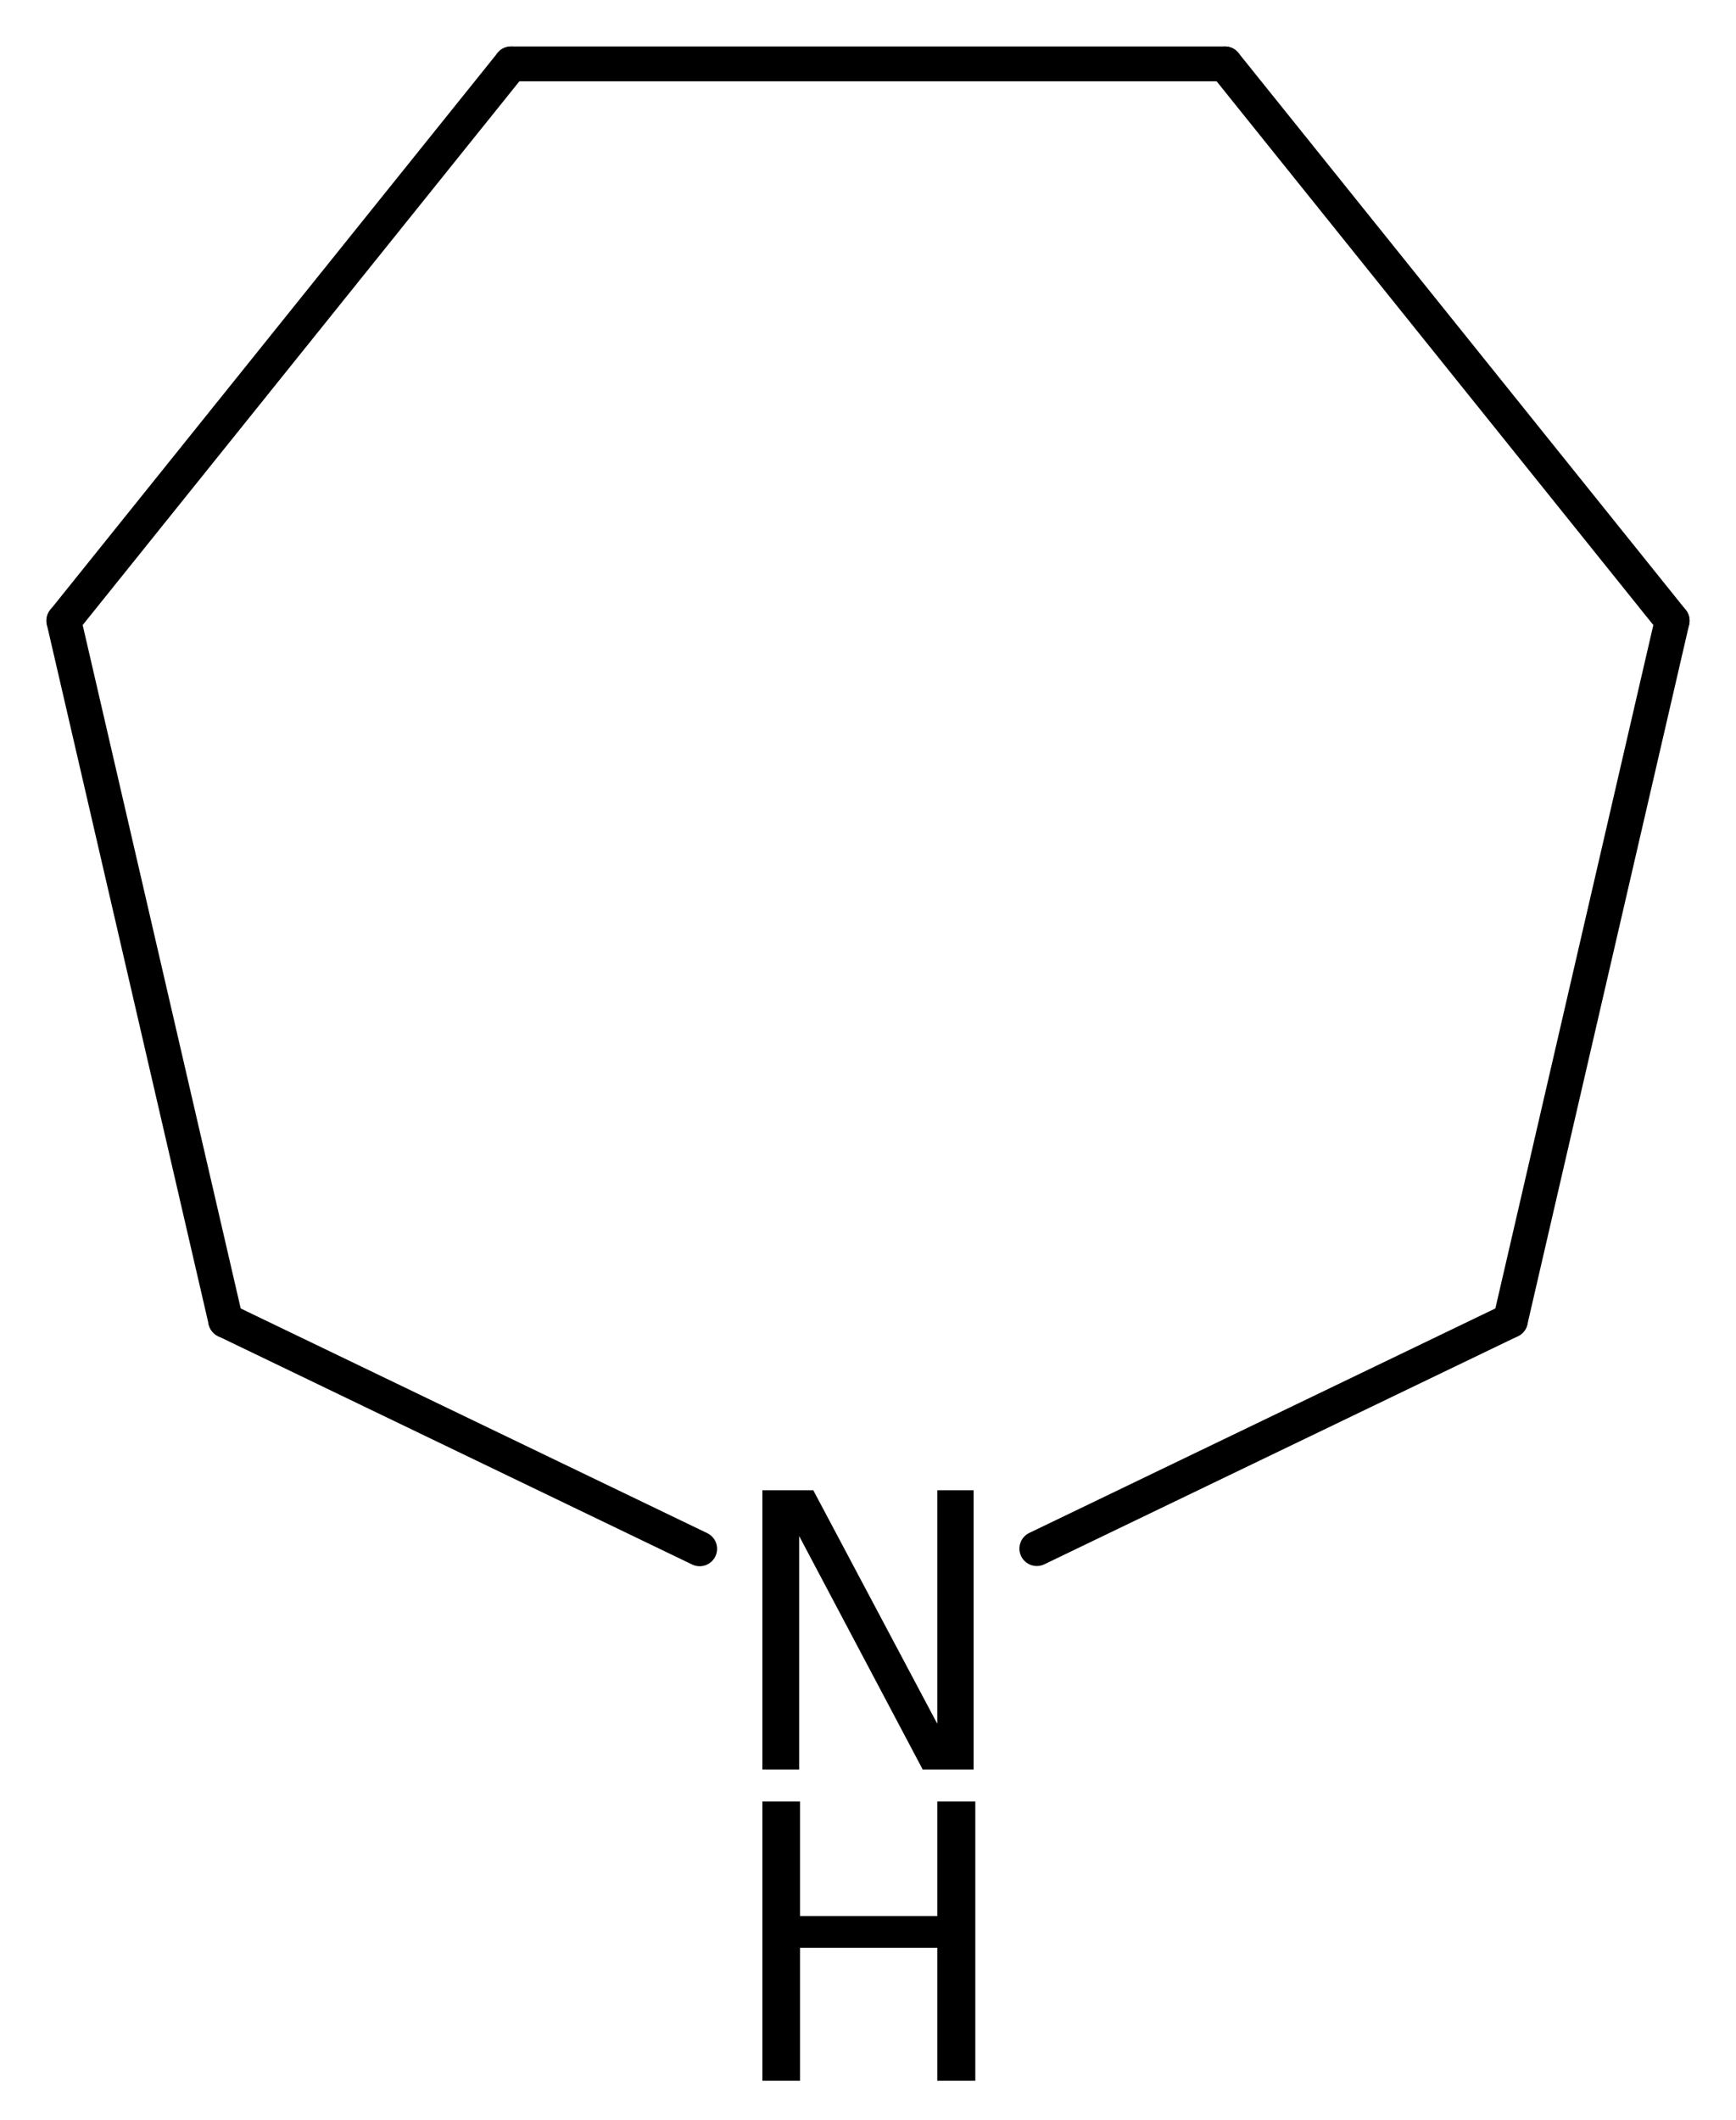
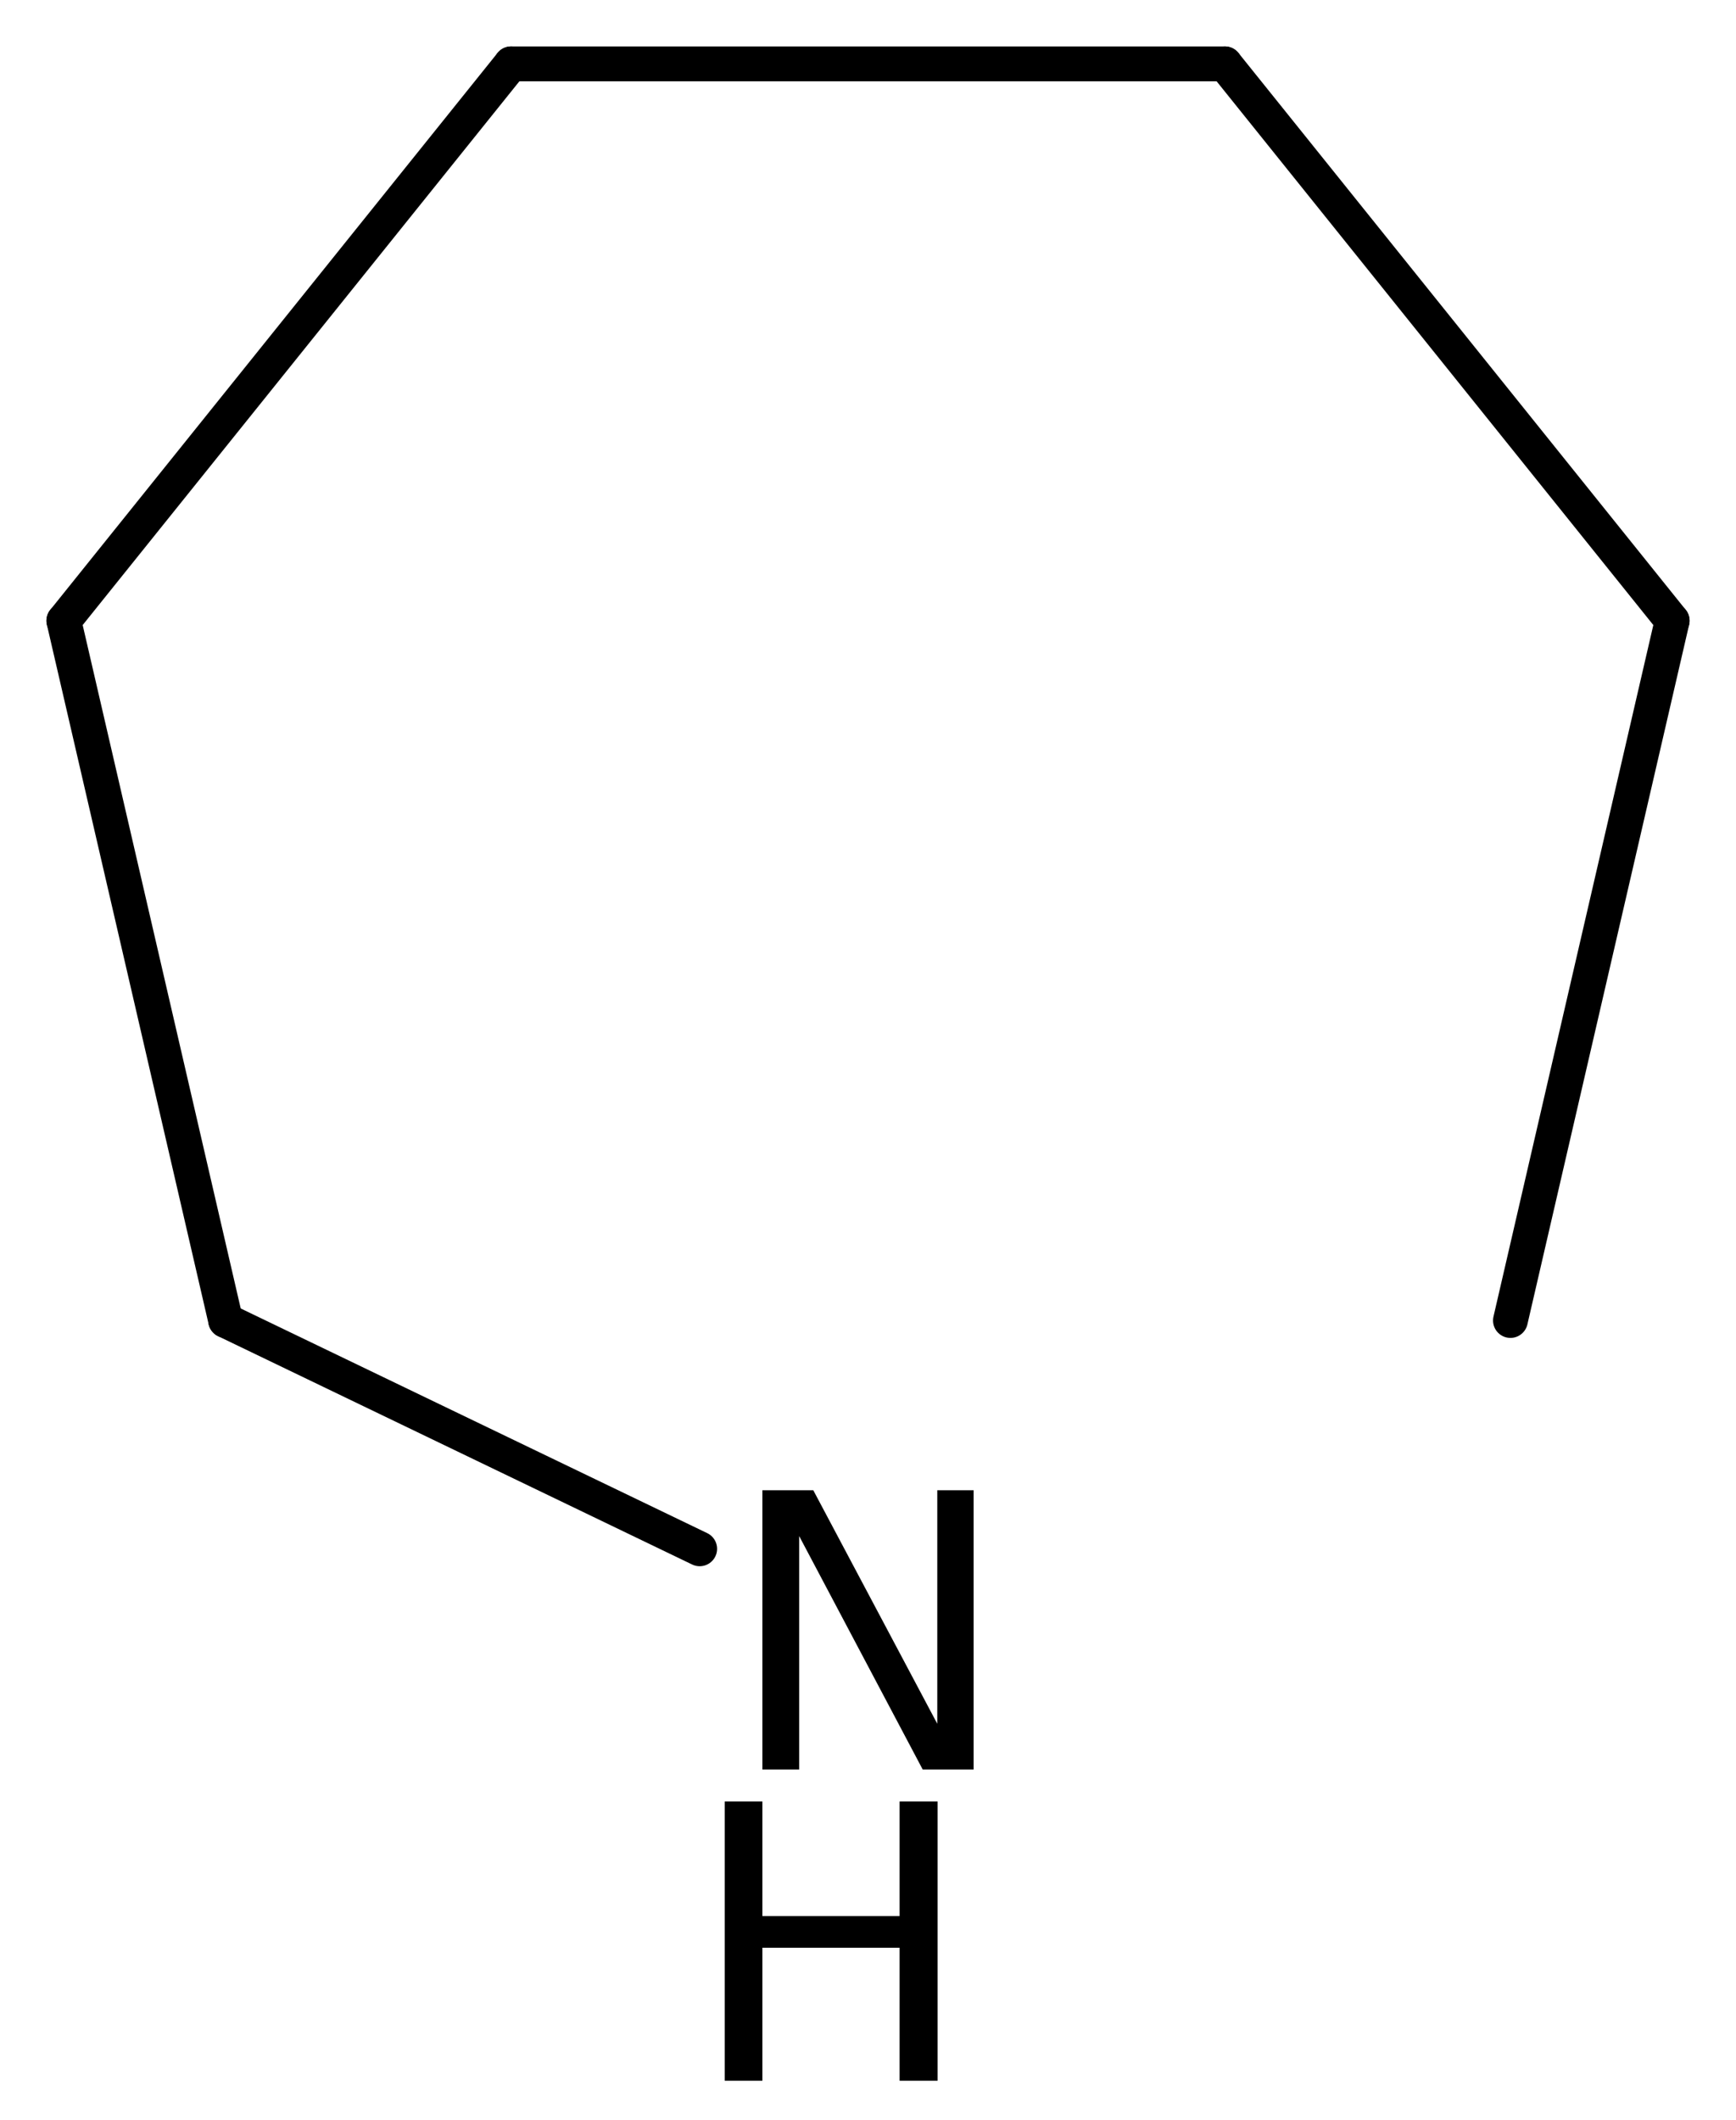
<svg xmlns="http://www.w3.org/2000/svg" version="1.2" width="24.697mm" height="30.152mm" viewBox="0 0 24.697 30.152">
  <desc>Generated by the Chemistry Development Kit (http://github.com/cdk)</desc>
  <g stroke-linecap="round" stroke-linejoin="round" stroke="#000000" stroke-width=".495" fill="#000000">
    <rect x=".0" y=".0" width="25.0" height="31.0" fill="#FFFFFF" stroke="none" />
    <g id="mol1" class="mol">
      <line id="mol1bnd1" class="bond" x1="7.271" y1=".908" x2="17.426" y2=".908" />
      <line id="mol1bnd2" class="bond" x1="17.426" y1=".908" x2="23.789" y2="8.828" />
      <line id="mol1bnd3" class="bond" x1="23.789" y1="8.828" x2="21.488" y2="18.78" />
-       <line id="mol1bnd4" class="bond" x1="21.488" y1="18.78" x2="14.75" y2="22.024" />
      <line id="mol1bnd5" class="bond" x1="9.954" y1="22.027" x2="3.21" y2="18.78" />
      <line id="mol1bnd6" class="bond" x1="3.21" y1="18.78" x2=".908" y2="8.828" />
      <line id="mol1bnd7" class="bond" x1="7.271" y1=".908" x2=".908" y2="8.828" />
      <g id="mol1atm5" class="atom">
        <path d="M10.846 21.194h.724l1.764 3.321v-3.321h.517v3.972h-.724l-1.758 -3.321v3.321h-.523v-3.972z" stroke="none" />
-         <path d="M10.846 25.62h.536v1.63h1.952v-1.63h.541v3.972h-.541v-1.892h-1.952v1.892h-.536v-3.972z" stroke="none" />
+         <path d="M10.846 25.62v1.63h1.952v-1.63h.541v3.972h-.541v-1.892h-1.952v1.892h-.536v-3.972z" stroke="none" />
      </g>
    </g>
  </g>
</svg>